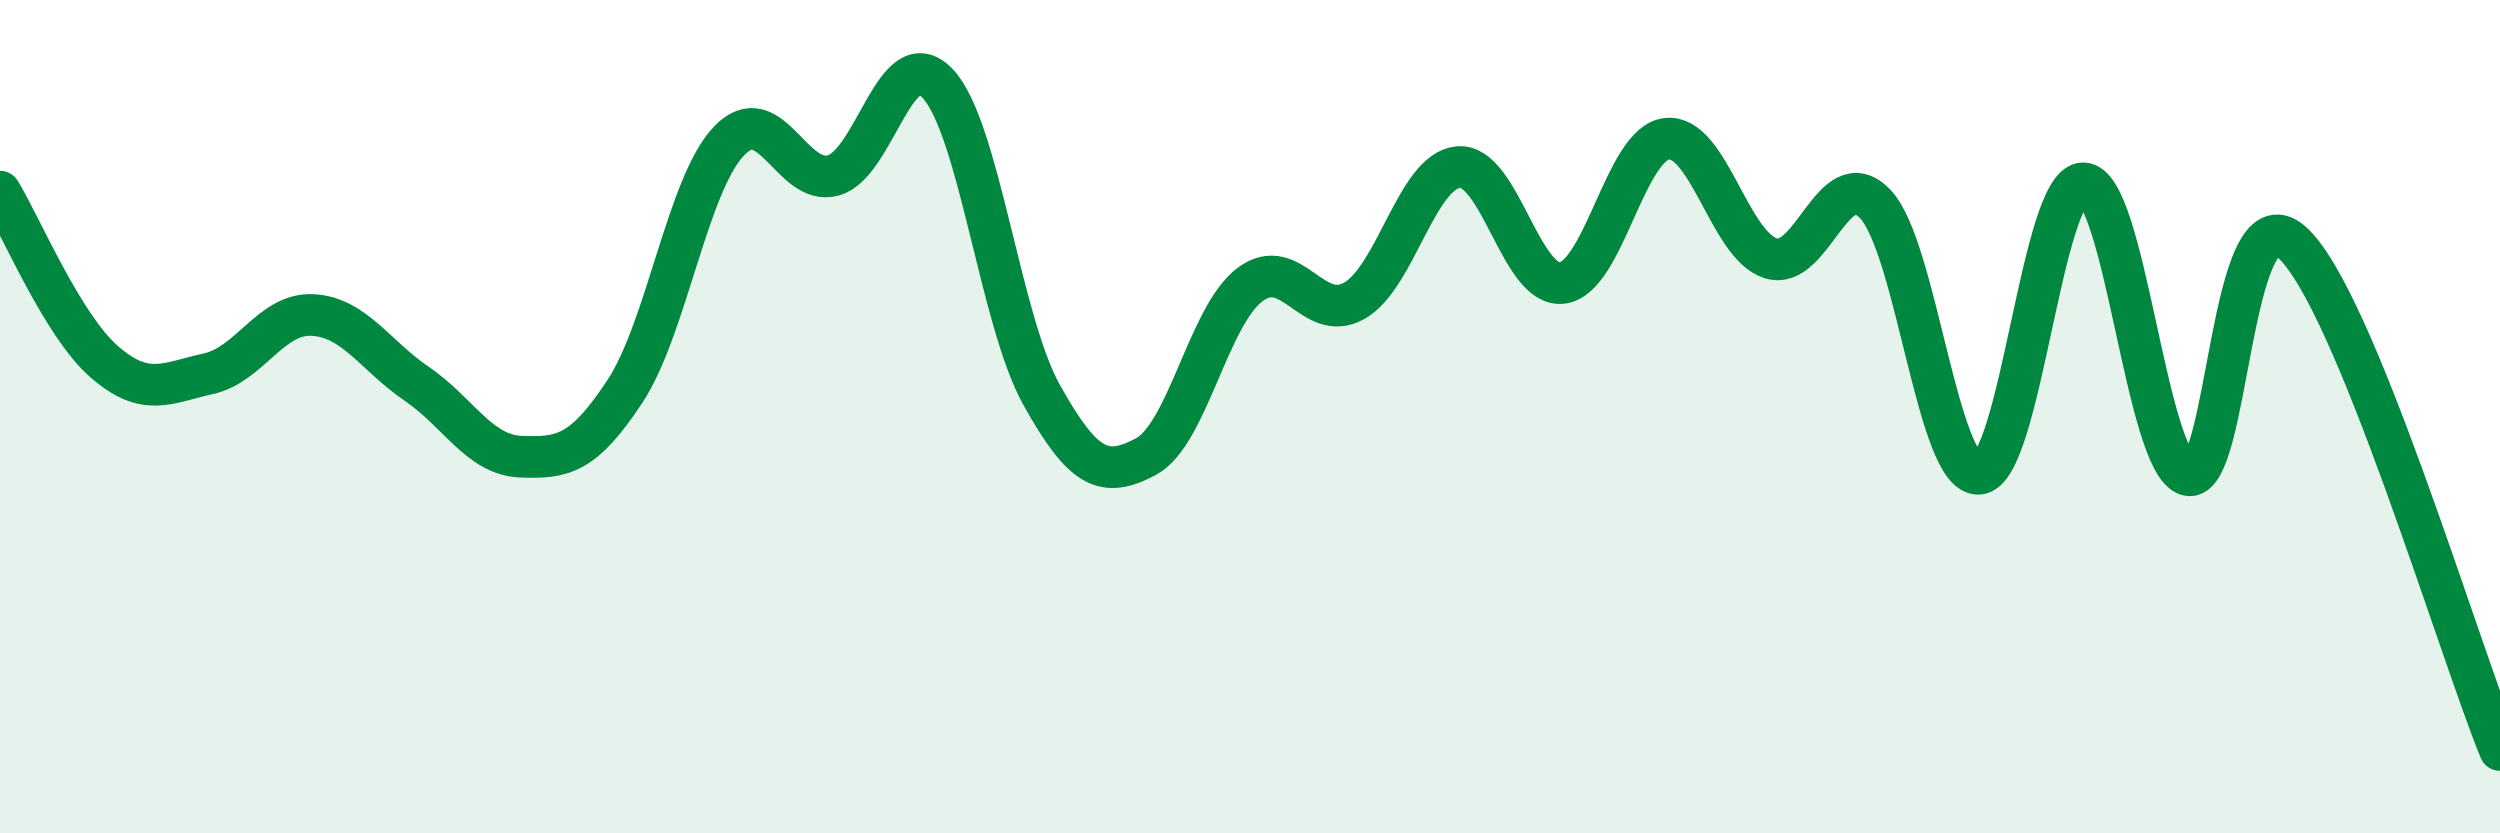
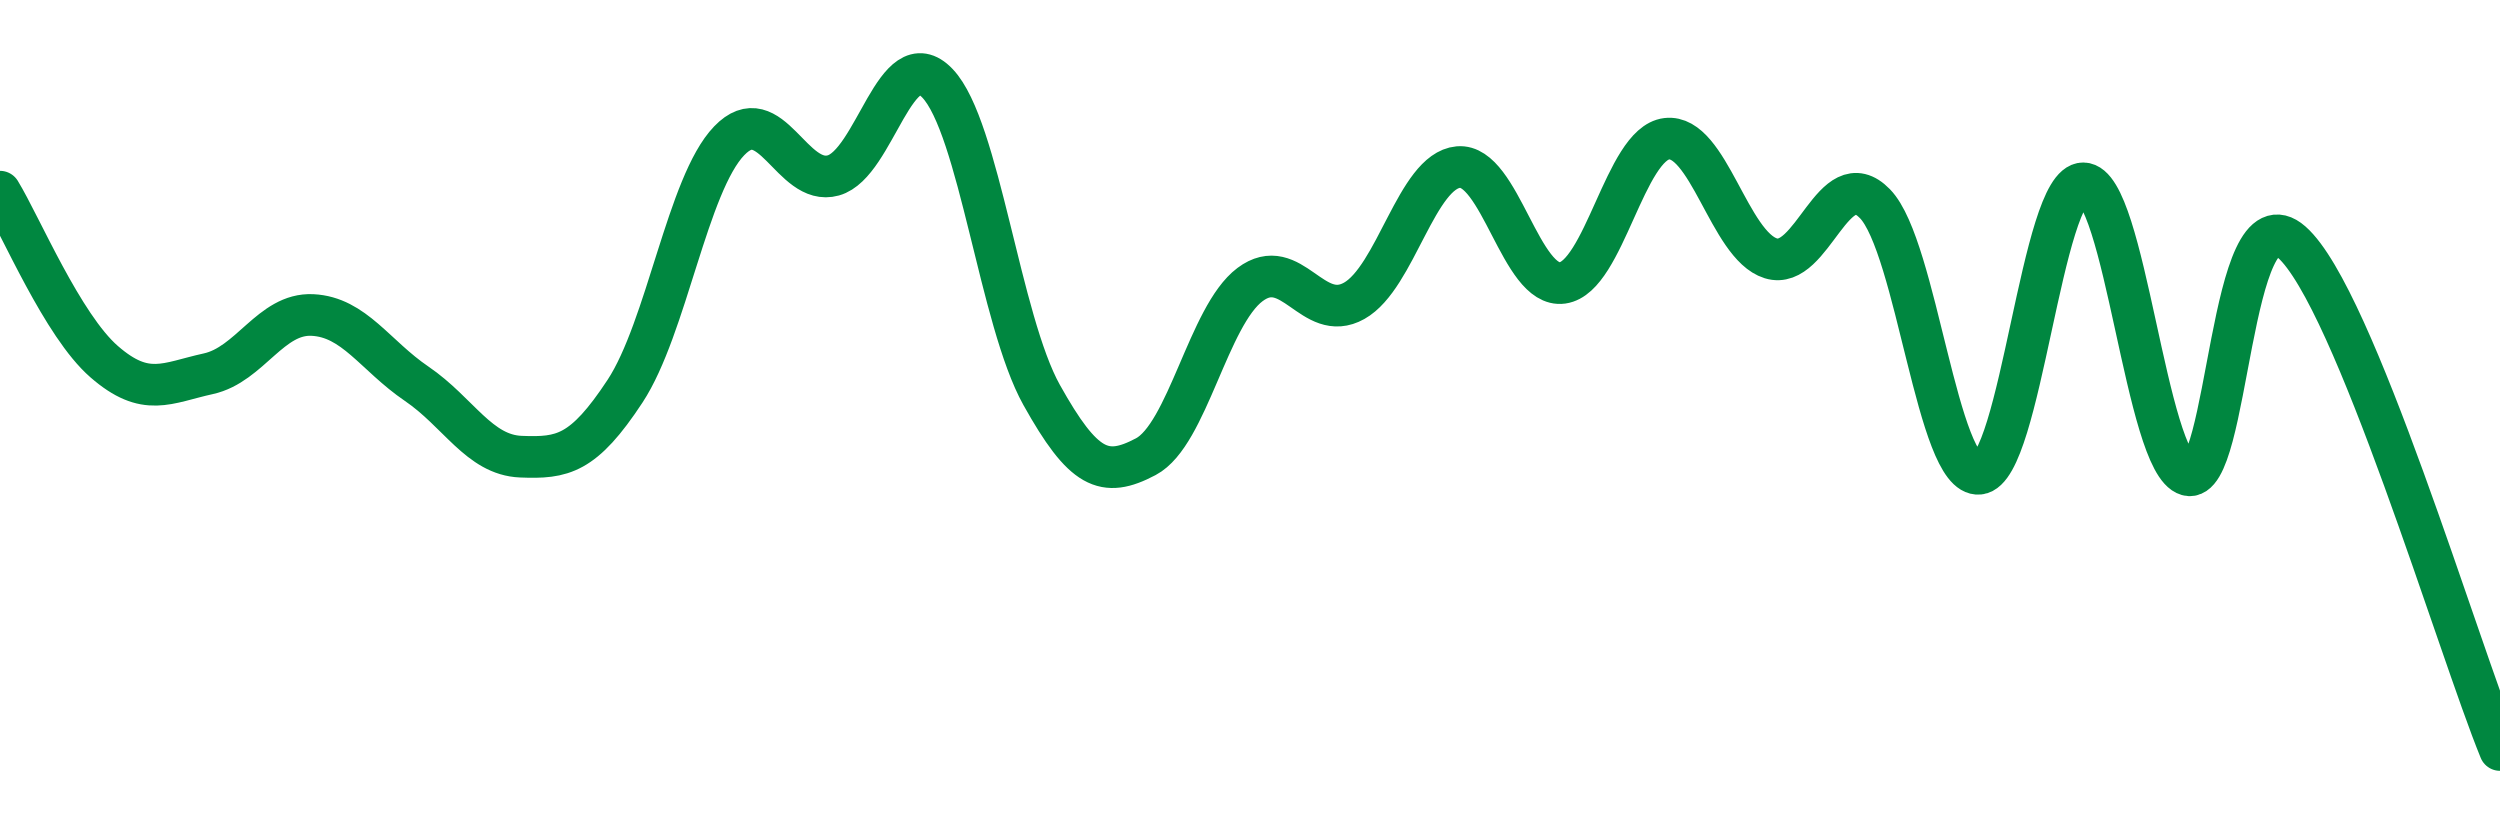
<svg xmlns="http://www.w3.org/2000/svg" width="60" height="20" viewBox="0 0 60 20">
-   <path d="M 0,4.6 C 0.5,5.42 1.5,7.81 2.5,8.68 C 3.5,9.55 4,9.19 5,8.97 C 6,8.75 6.5,7.51 7.5,7.56 C 8.5,7.61 9,8.53 10,9.21 C 11,9.89 11.5,10.92 12.5,10.96 C 13.5,11 14,10.91 15,9.39 C 16,7.87 16.5,4.42 17.5,3.38 C 18.5,2.34 19,4.49 20,4.21 C 21,3.93 21.5,0.95 22.5,2 C 23.5,3.05 24,7.69 25,9.48 C 26,11.27 26.5,11.49 27.5,10.96 C 28.5,10.43 29,7.58 30,6.83 C 31,6.08 31.5,7.78 32.5,7.22 C 33.5,6.66 34,4.1 35,4.01 C 36,3.92 36.5,6.93 37.5,6.79 C 38.5,6.65 39,3.45 40,3.33 C 41,3.21 41.5,5.89 42.5,6.2 C 43.5,6.51 44,3.86 45,4.89 C 46,5.92 46.5,11.47 47.5,11.37 C 48.5,11.27 49,4.39 50,4.4 C 51,4.41 51.5,11.12 52.5,11.4 C 53.5,11.68 53.5,4.49 55,5.81 C 56.5,7.13 59,15.56 60,18L60 20L0 20Z" fill="#008740" opacity="0.1" stroke-linecap="round" stroke-linejoin="round" />
  <path d="M 0,4.6 C 0.5,5.42 1.5,7.81 2.5,8.68 C 3.5,9.55 4,9.19 5,8.97 C 6,8.75 6.5,7.51 7.5,7.56 C 8.5,7.61 9,8.53 10,9.21 C 11,9.89 11.5,10.92 12.5,10.96 C 13.5,11 14,10.91 15,9.39 C 16,7.87 16.5,4.42 17.5,3.38 C 18.5,2.34 19,4.49 20,4.21 C 21,3.93 21.5,0.95 22.5,2 C 23.5,3.05 24,7.69 25,9.48 C 26,11.27 26.5,11.49 27.5,10.96 C 28.5,10.43 29,7.58 30,6.83 C 31,6.08 31.5,7.78 32.5,7.22 C 33.5,6.66 34,4.1 35,4.01 C 36,3.92 36.5,6.93 37.5,6.79 C 38.5,6.65 39,3.45 40,3.33 C 41,3.21 41.5,5.89 42.5,6.2 C 43.5,6.51 44,3.86 45,4.89 C 46,5.92 46.5,11.47 47.5,11.37 C 48.5,11.27 49,4.39 50,4.4 C 51,4.41 51.5,11.12 52.5,11.4 C 53.5,11.68 53.5,4.49 55,5.81 C 56.5,7.13 59,15.56 60,18" stroke="#008740" stroke-width="1" fill="none" stroke-linecap="round" stroke-linejoin="round" />
</svg>